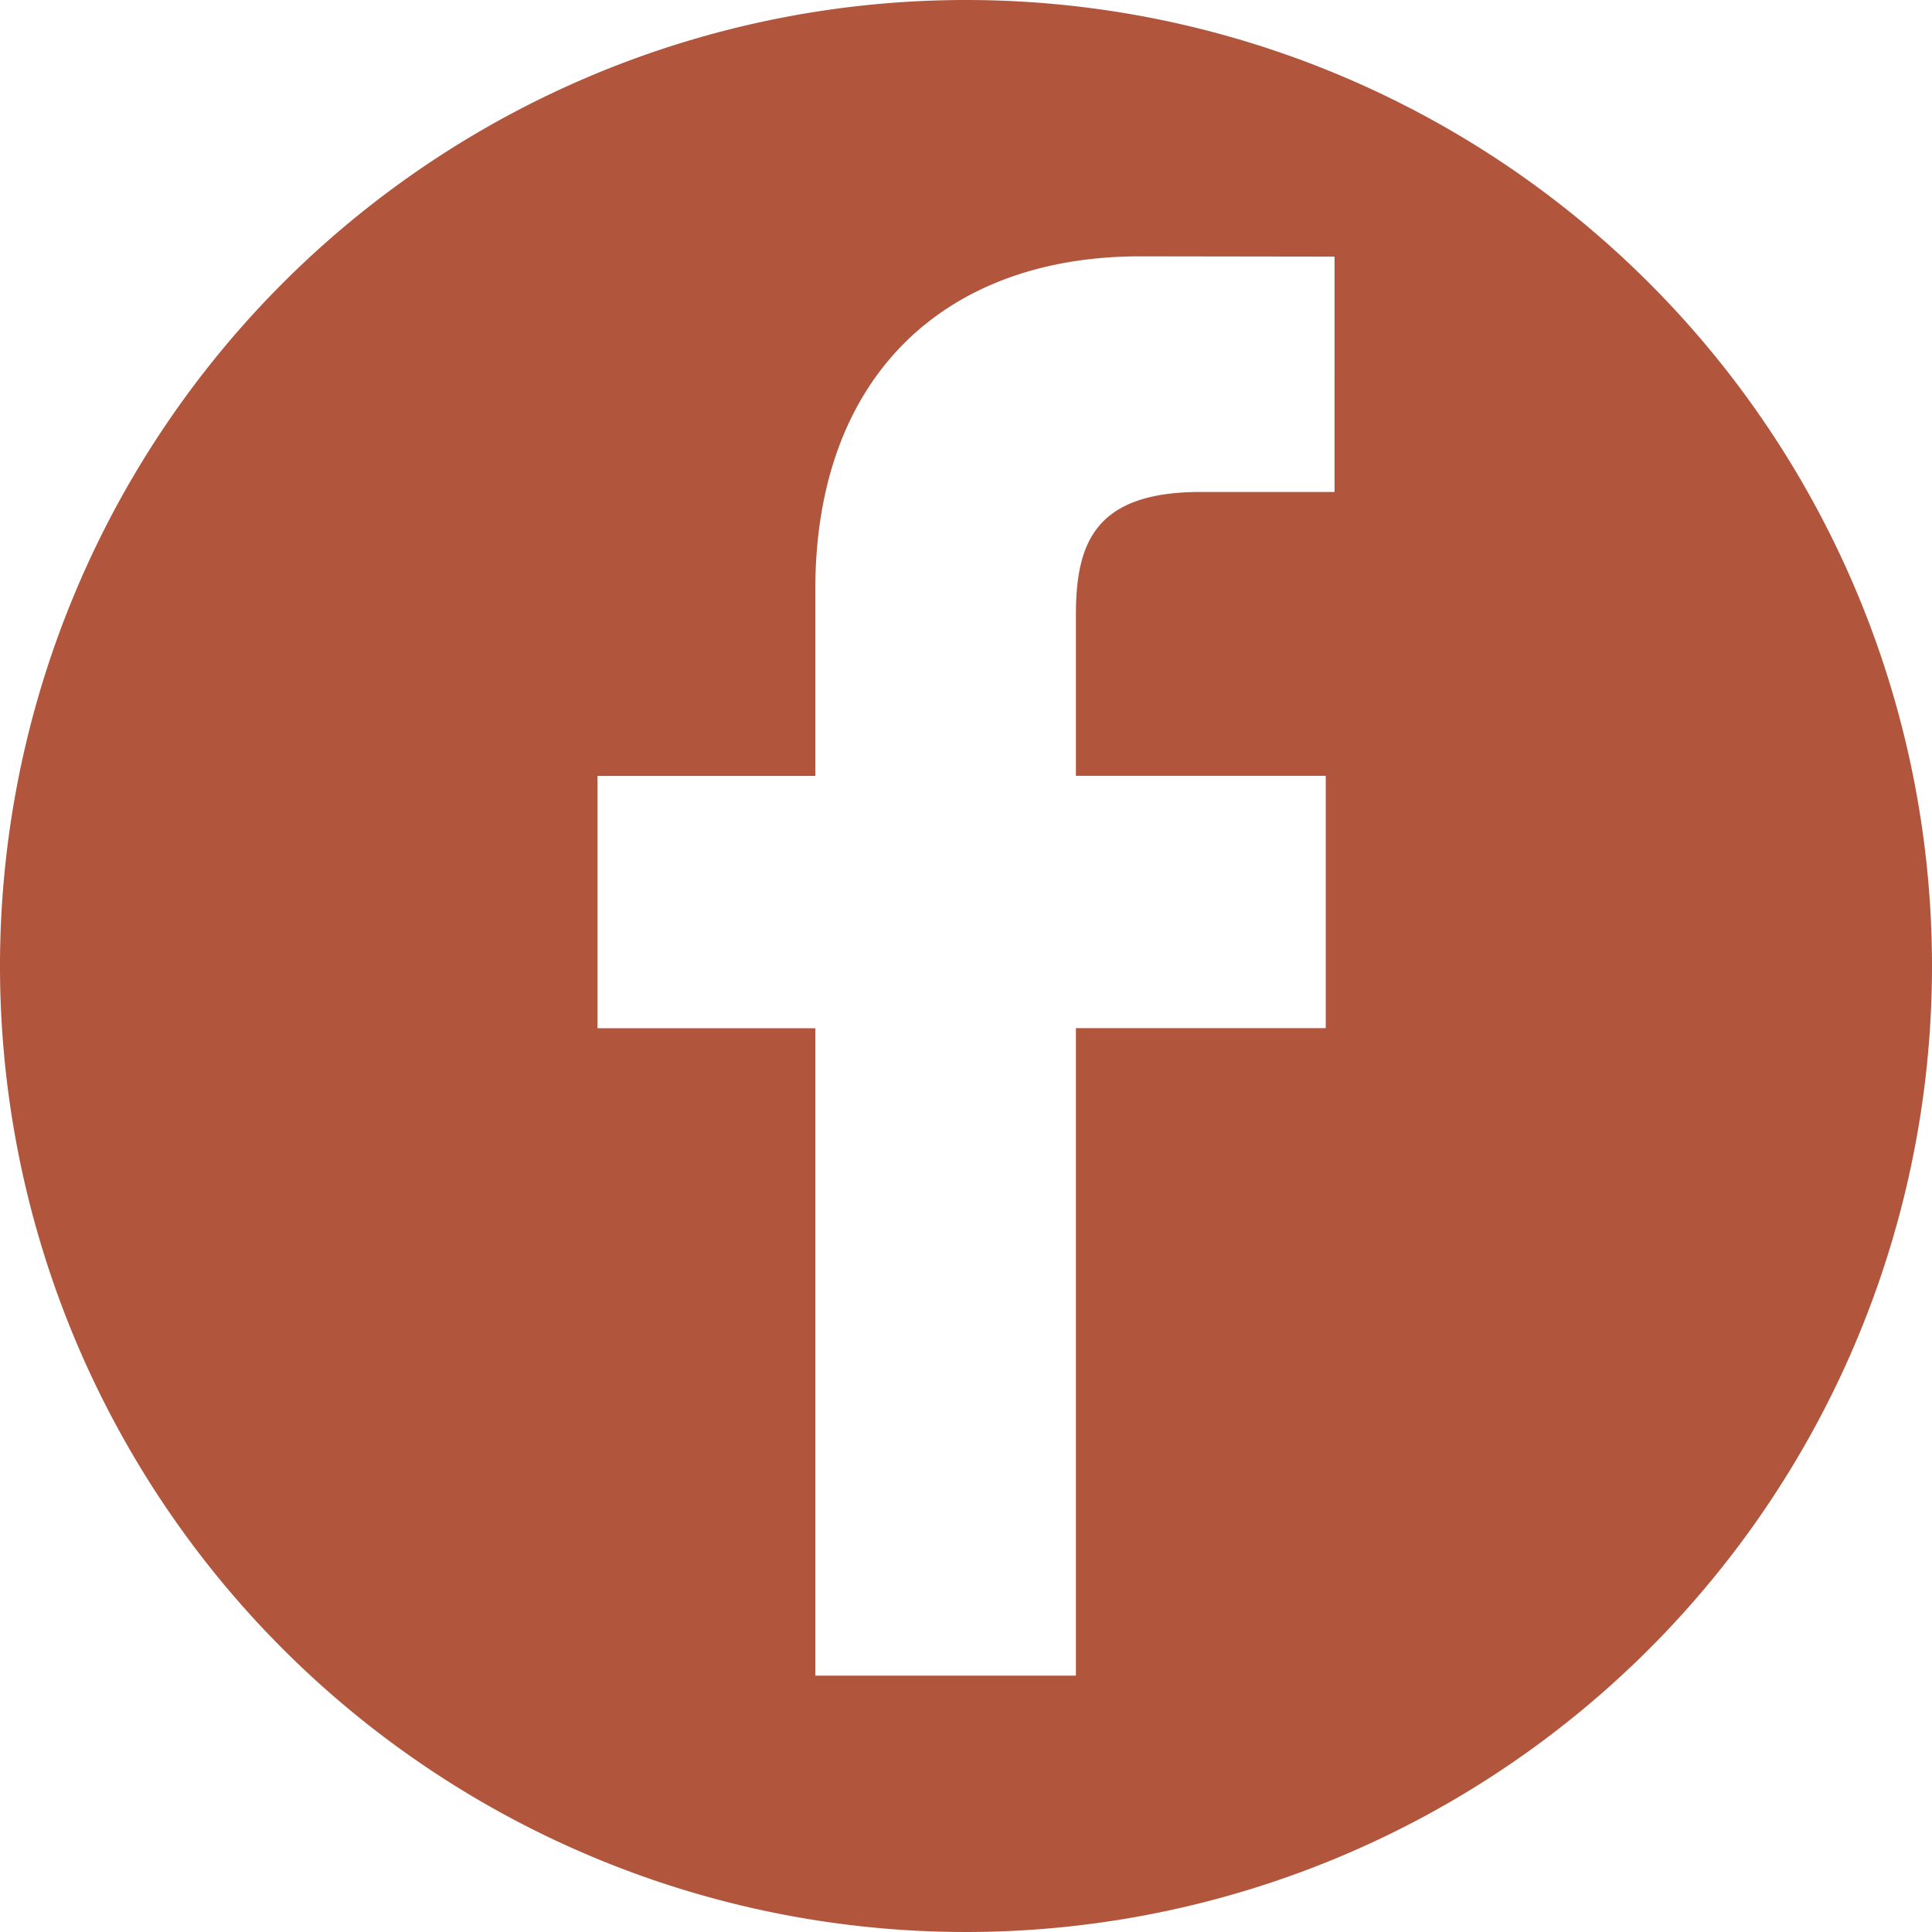
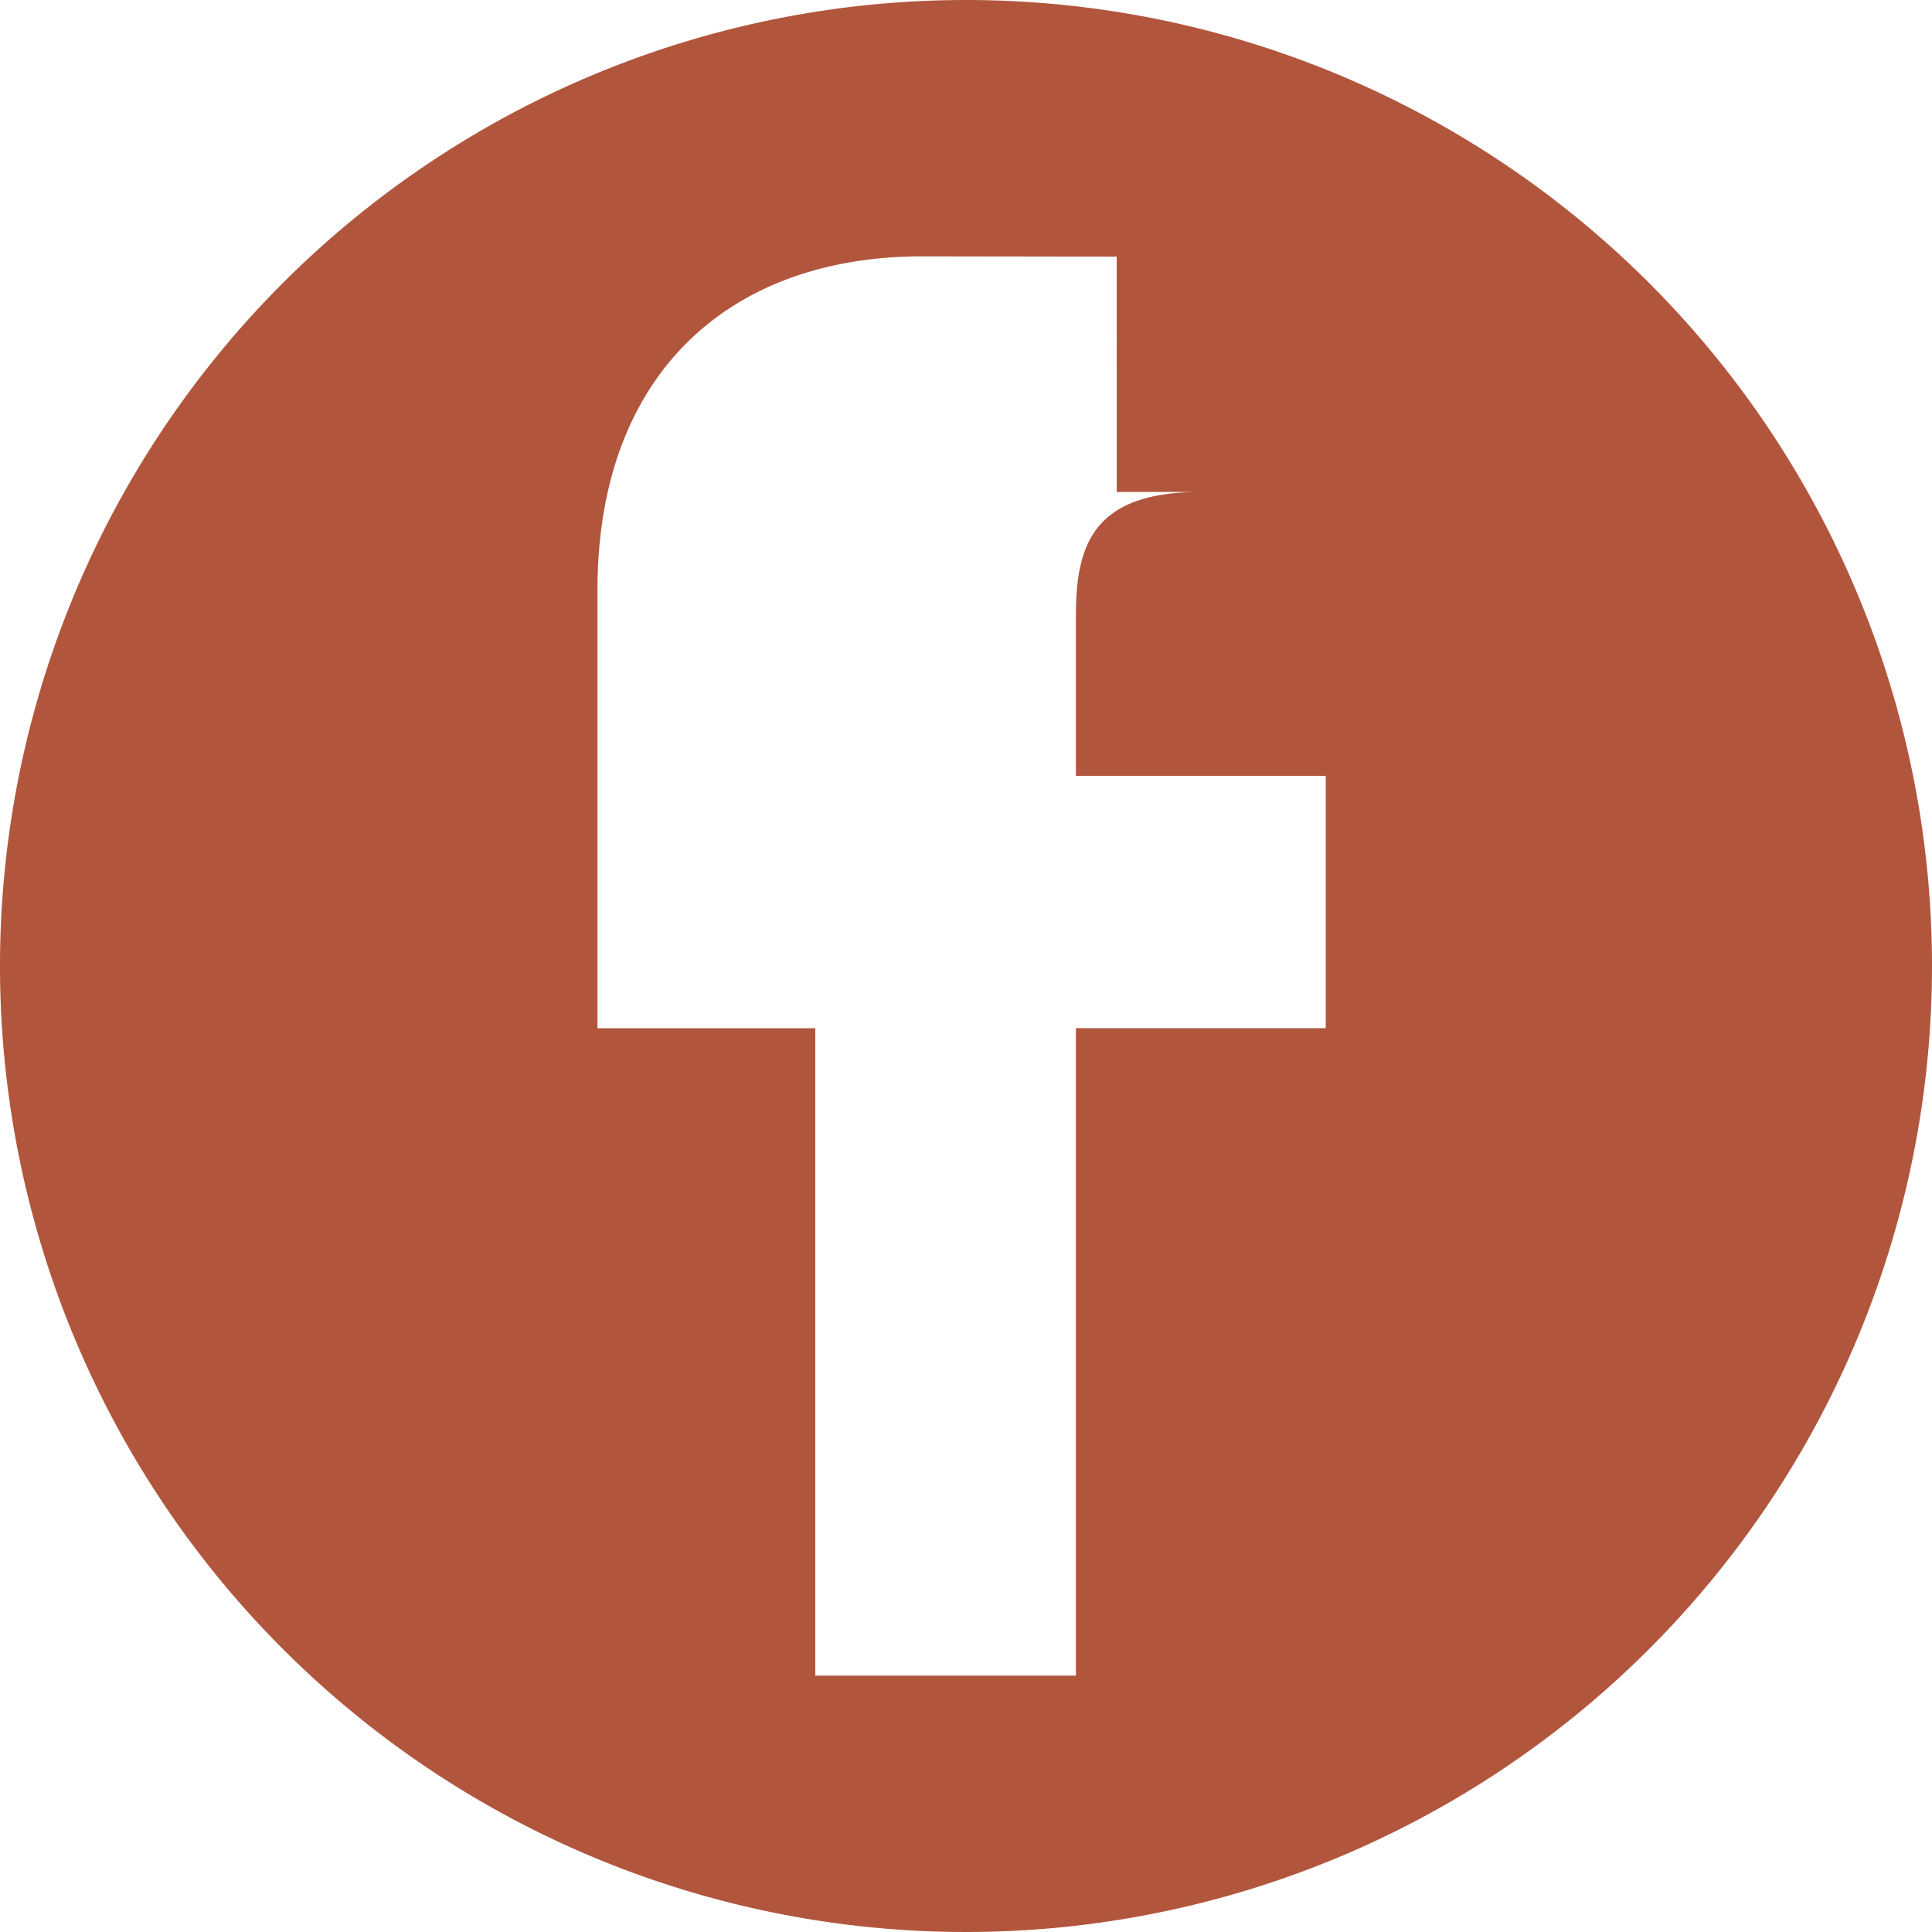
<svg xmlns="http://www.w3.org/2000/svg" id="facebook-logo" viewBox="0 0 35 35">
  <defs>
    <style>
      .cls-1 {
        fill: #b1563d;
      }
    </style>
  </defs>
-   <path id="Tracé_211" data-name="Tracé 211" class="cls-1" d="M17.5,0A17.5,17.5,0,1,0,35,17.5,17.5,17.5,0,0,0,17.5,0Zm6.676,8.912h-2.42c-1.9,0-2.265.9-2.265,2.225v2.918h4.526l0,4.571H19.491V30.356H14.77V18.627H10.824V14.057H14.77V10.686c0-3.912,2.39-6.042,5.879-6.042l3.527.005V8.912Z" transform="translate(0)" />
+   <path id="Tracé_211" data-name="Tracé 211" class="cls-1" d="M17.5,0A17.5,17.5,0,1,0,35,17.5,17.5,17.5,0,0,0,17.5,0Zm6.676,8.912h-2.42c-1.9,0-2.265.9-2.265,2.225v2.918h4.526l0,4.571H19.491V30.356H14.77V18.627H10.824V14.057V10.686c0-3.912,2.39-6.042,5.879-6.042l3.527.005V8.912Z" transform="translate(0)" />
</svg>